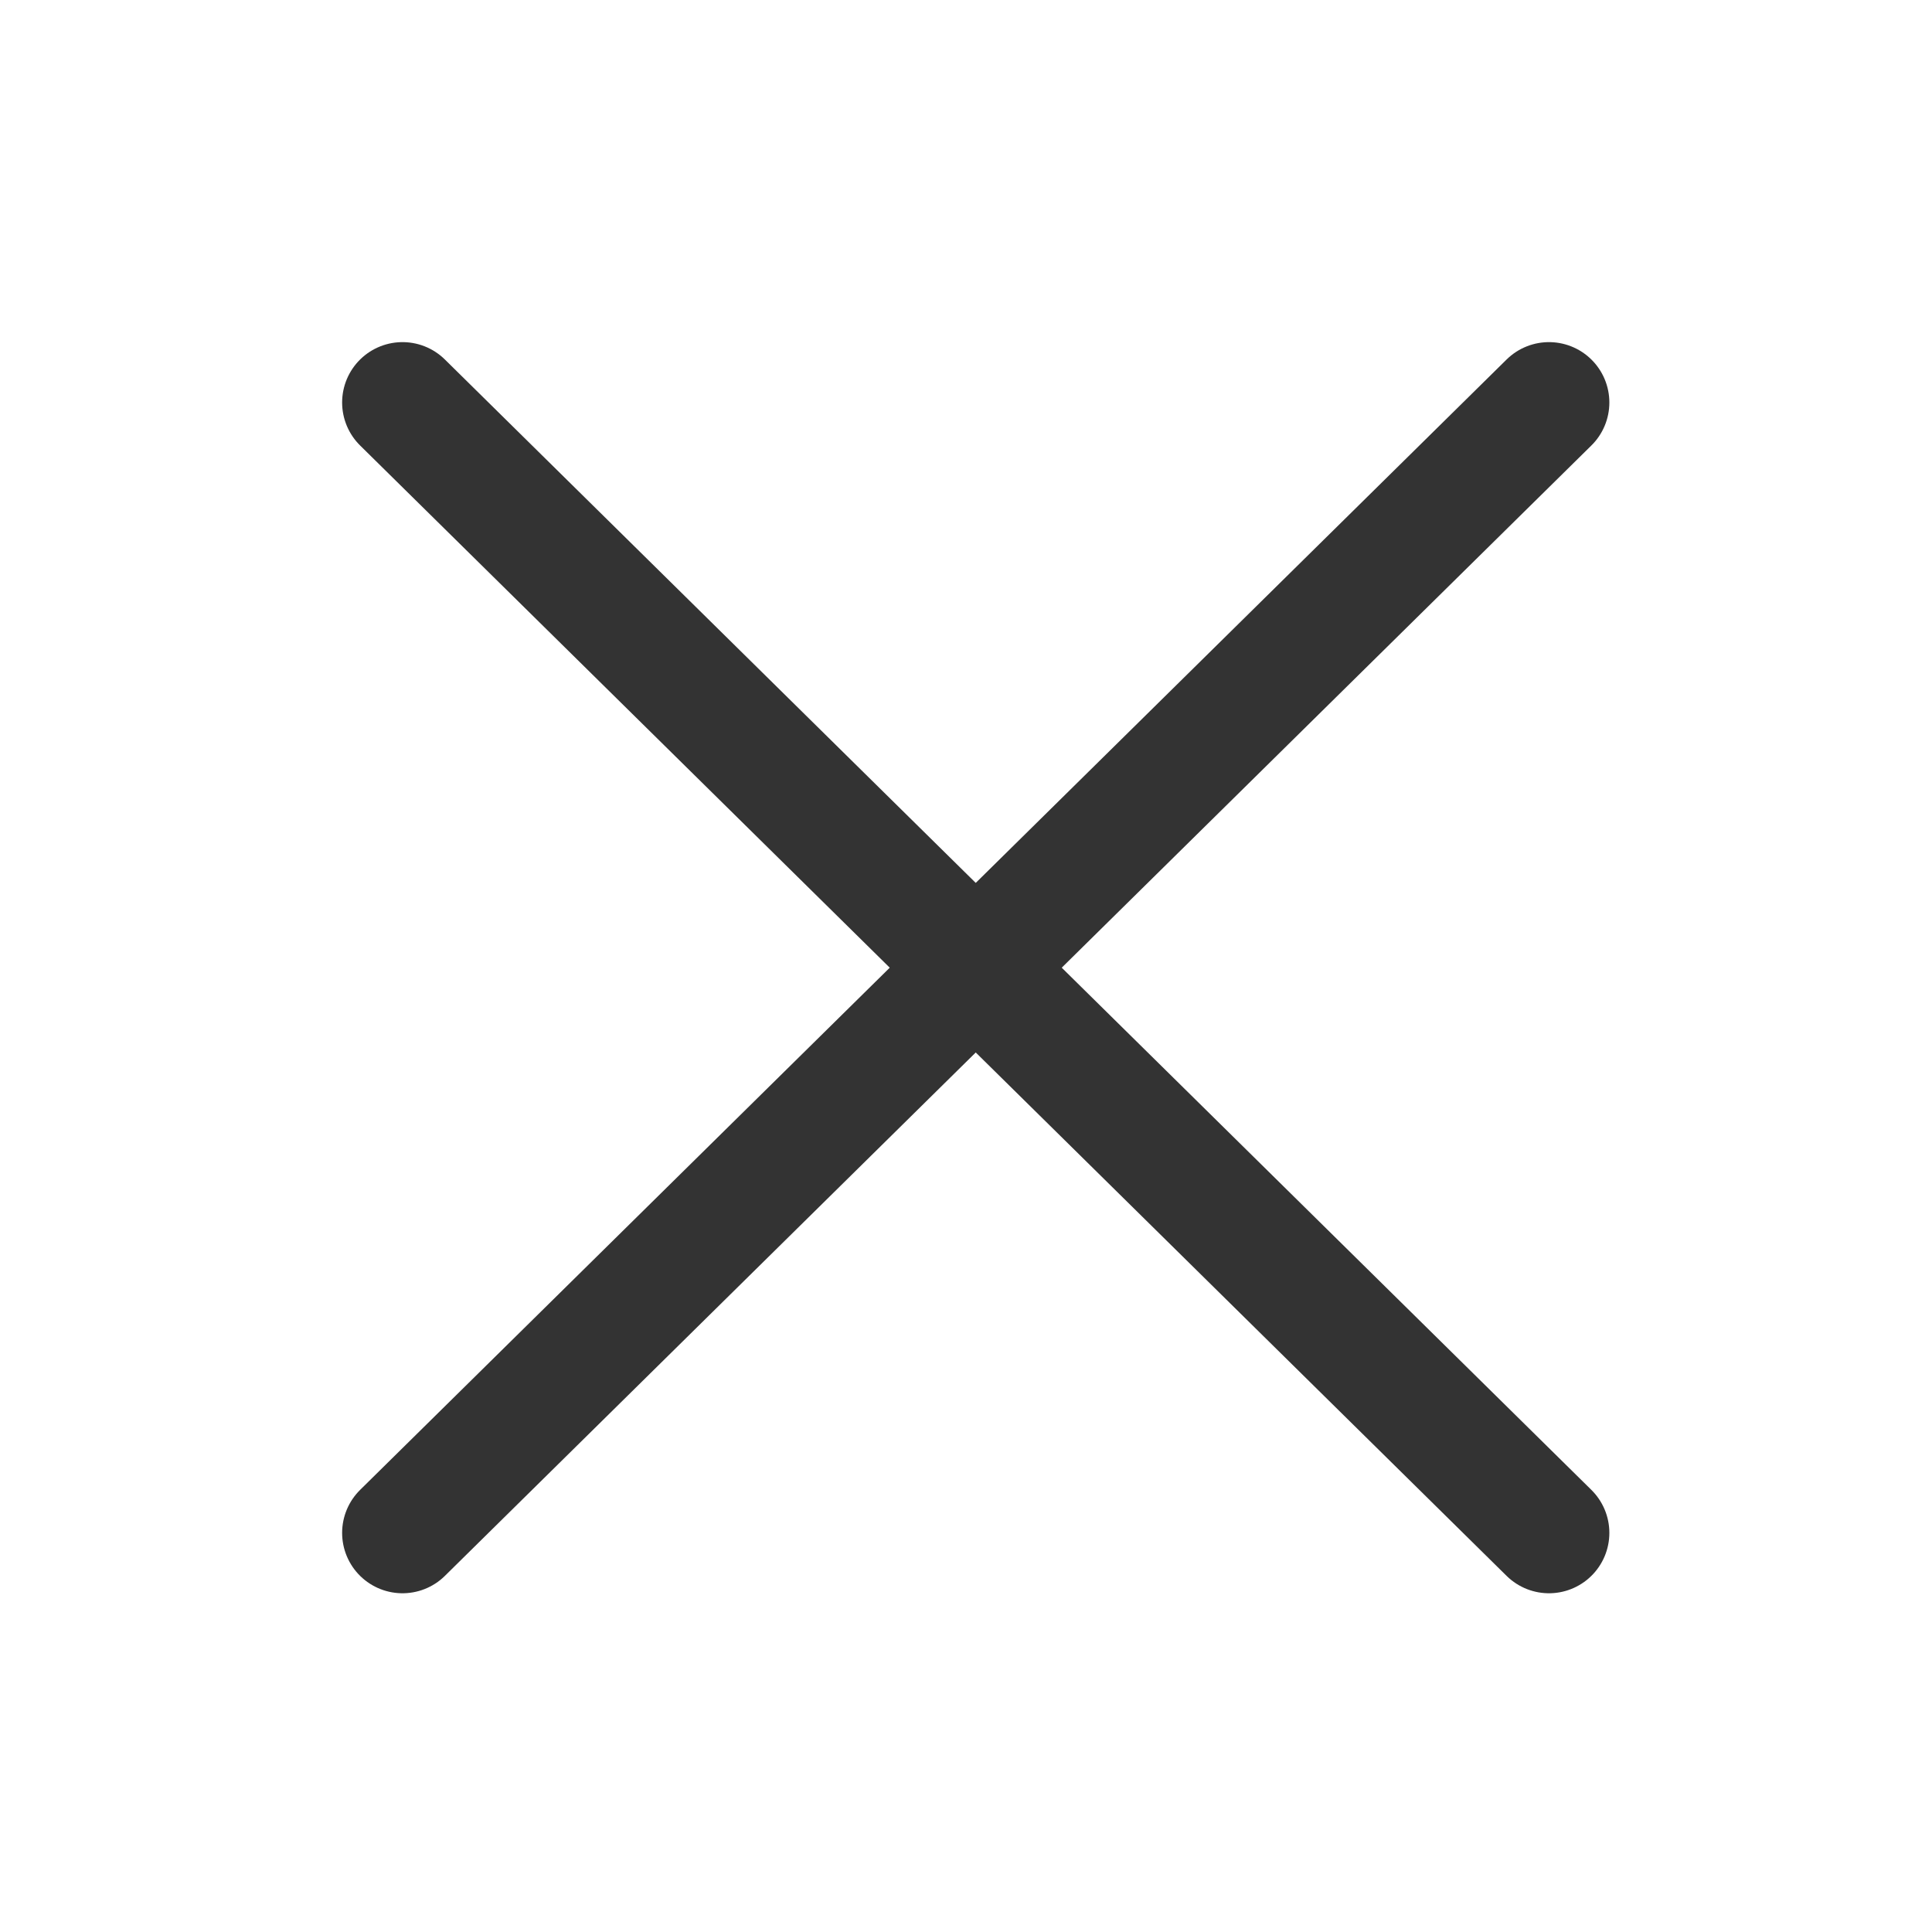
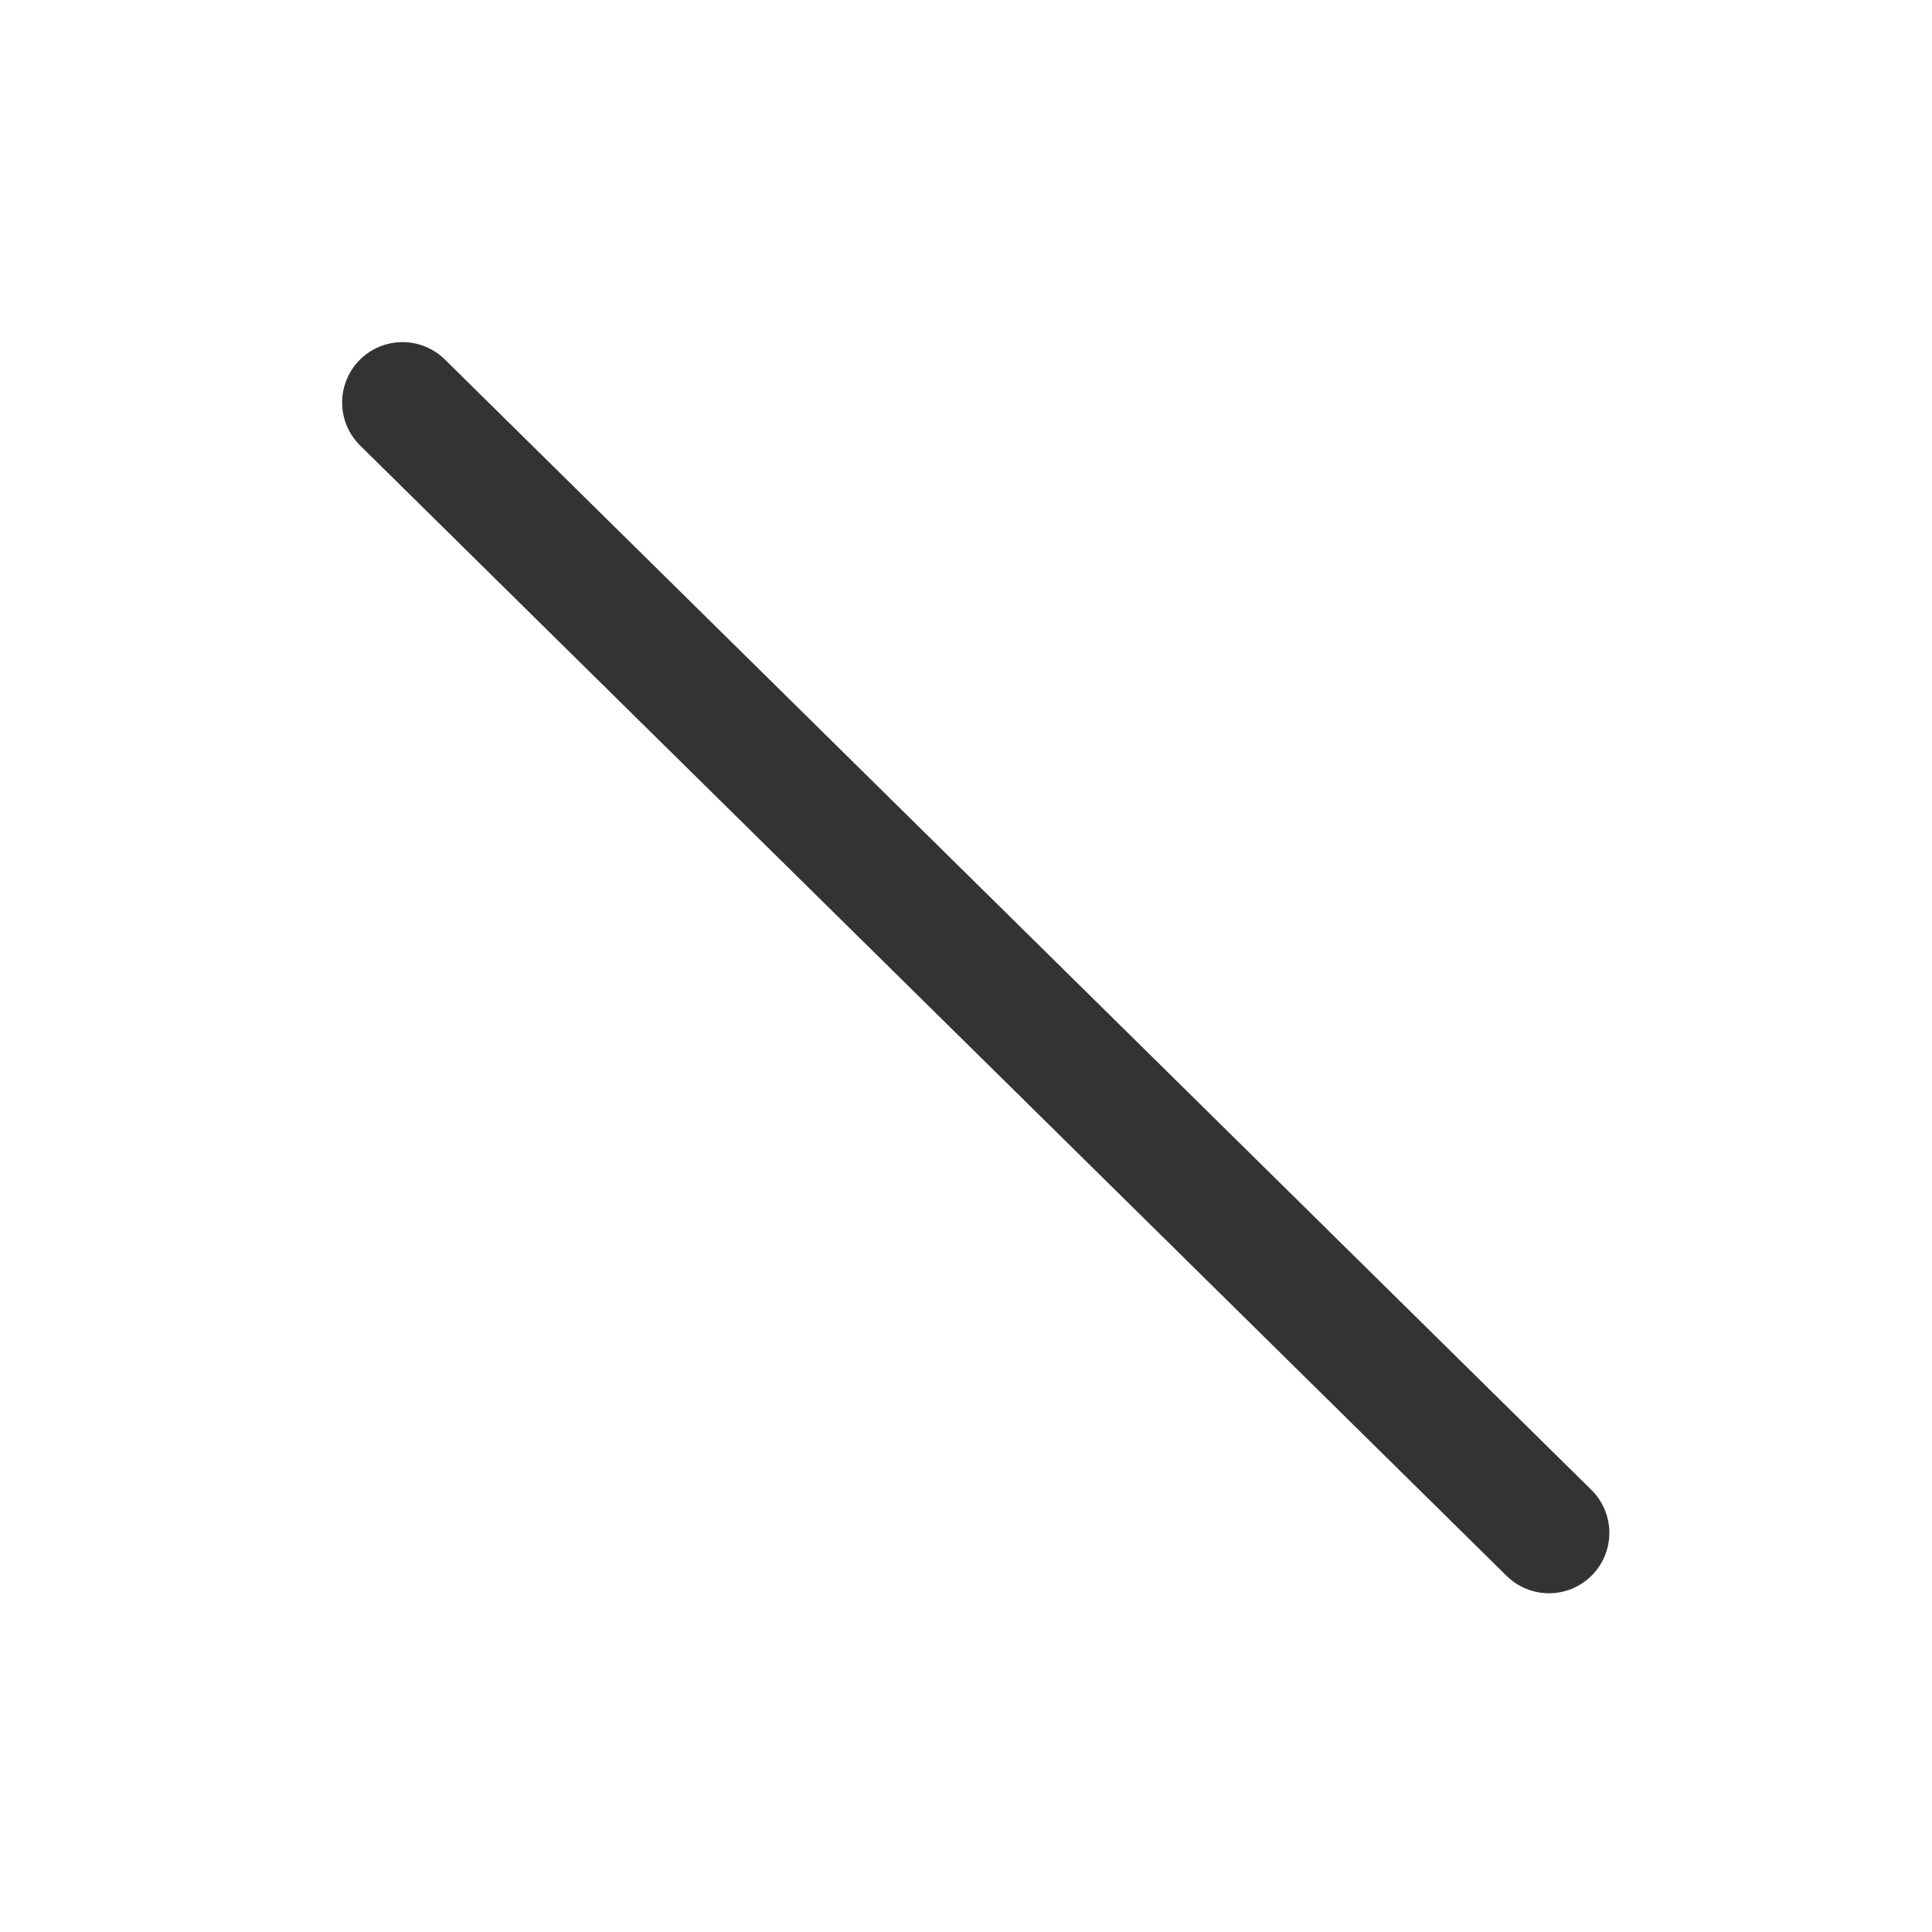
<svg xmlns="http://www.w3.org/2000/svg" width="24" height="24" viewBox="0 0 24 24" fill="none">
  <path d="M5 5L19.242 19.042" stroke="#333333" stroke-width="1.5" stroke-linecap="round" stroke-linejoin="round" />
-   <path d="M19.242 5L5 19.042" stroke="#333333" stroke-width="1.5" stroke-linecap="round" stroke-linejoin="round" />
</svg>